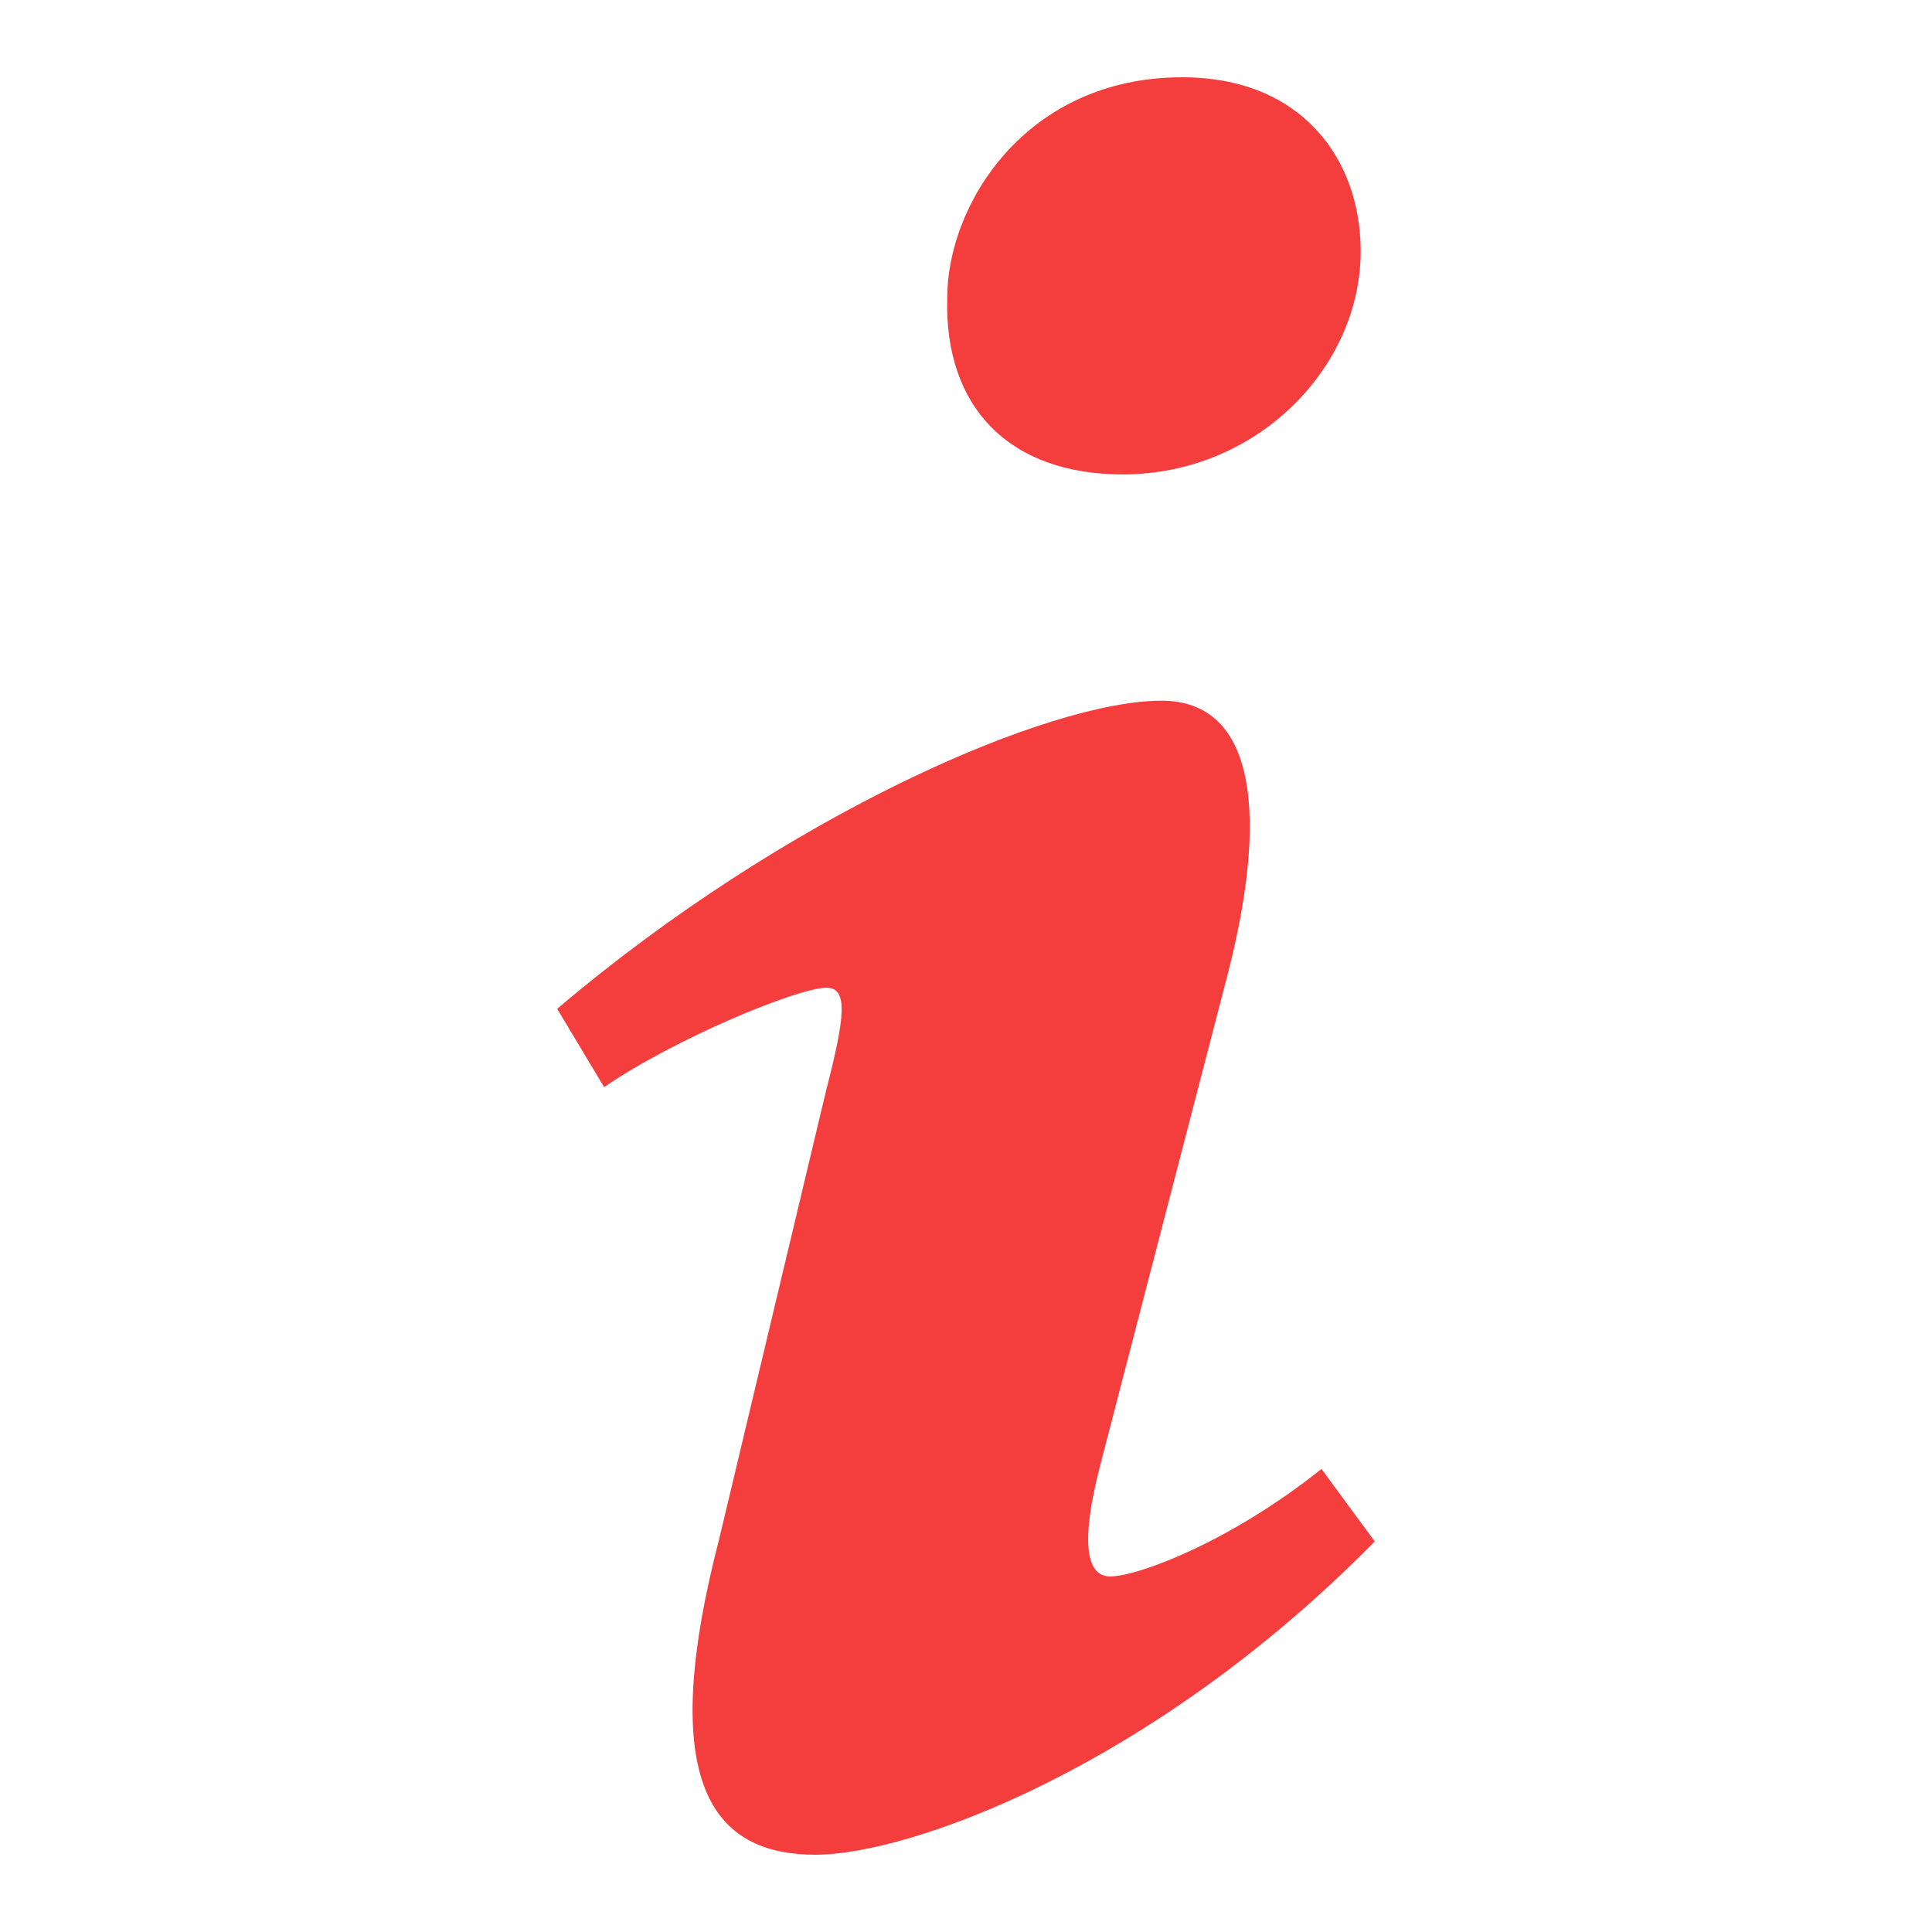
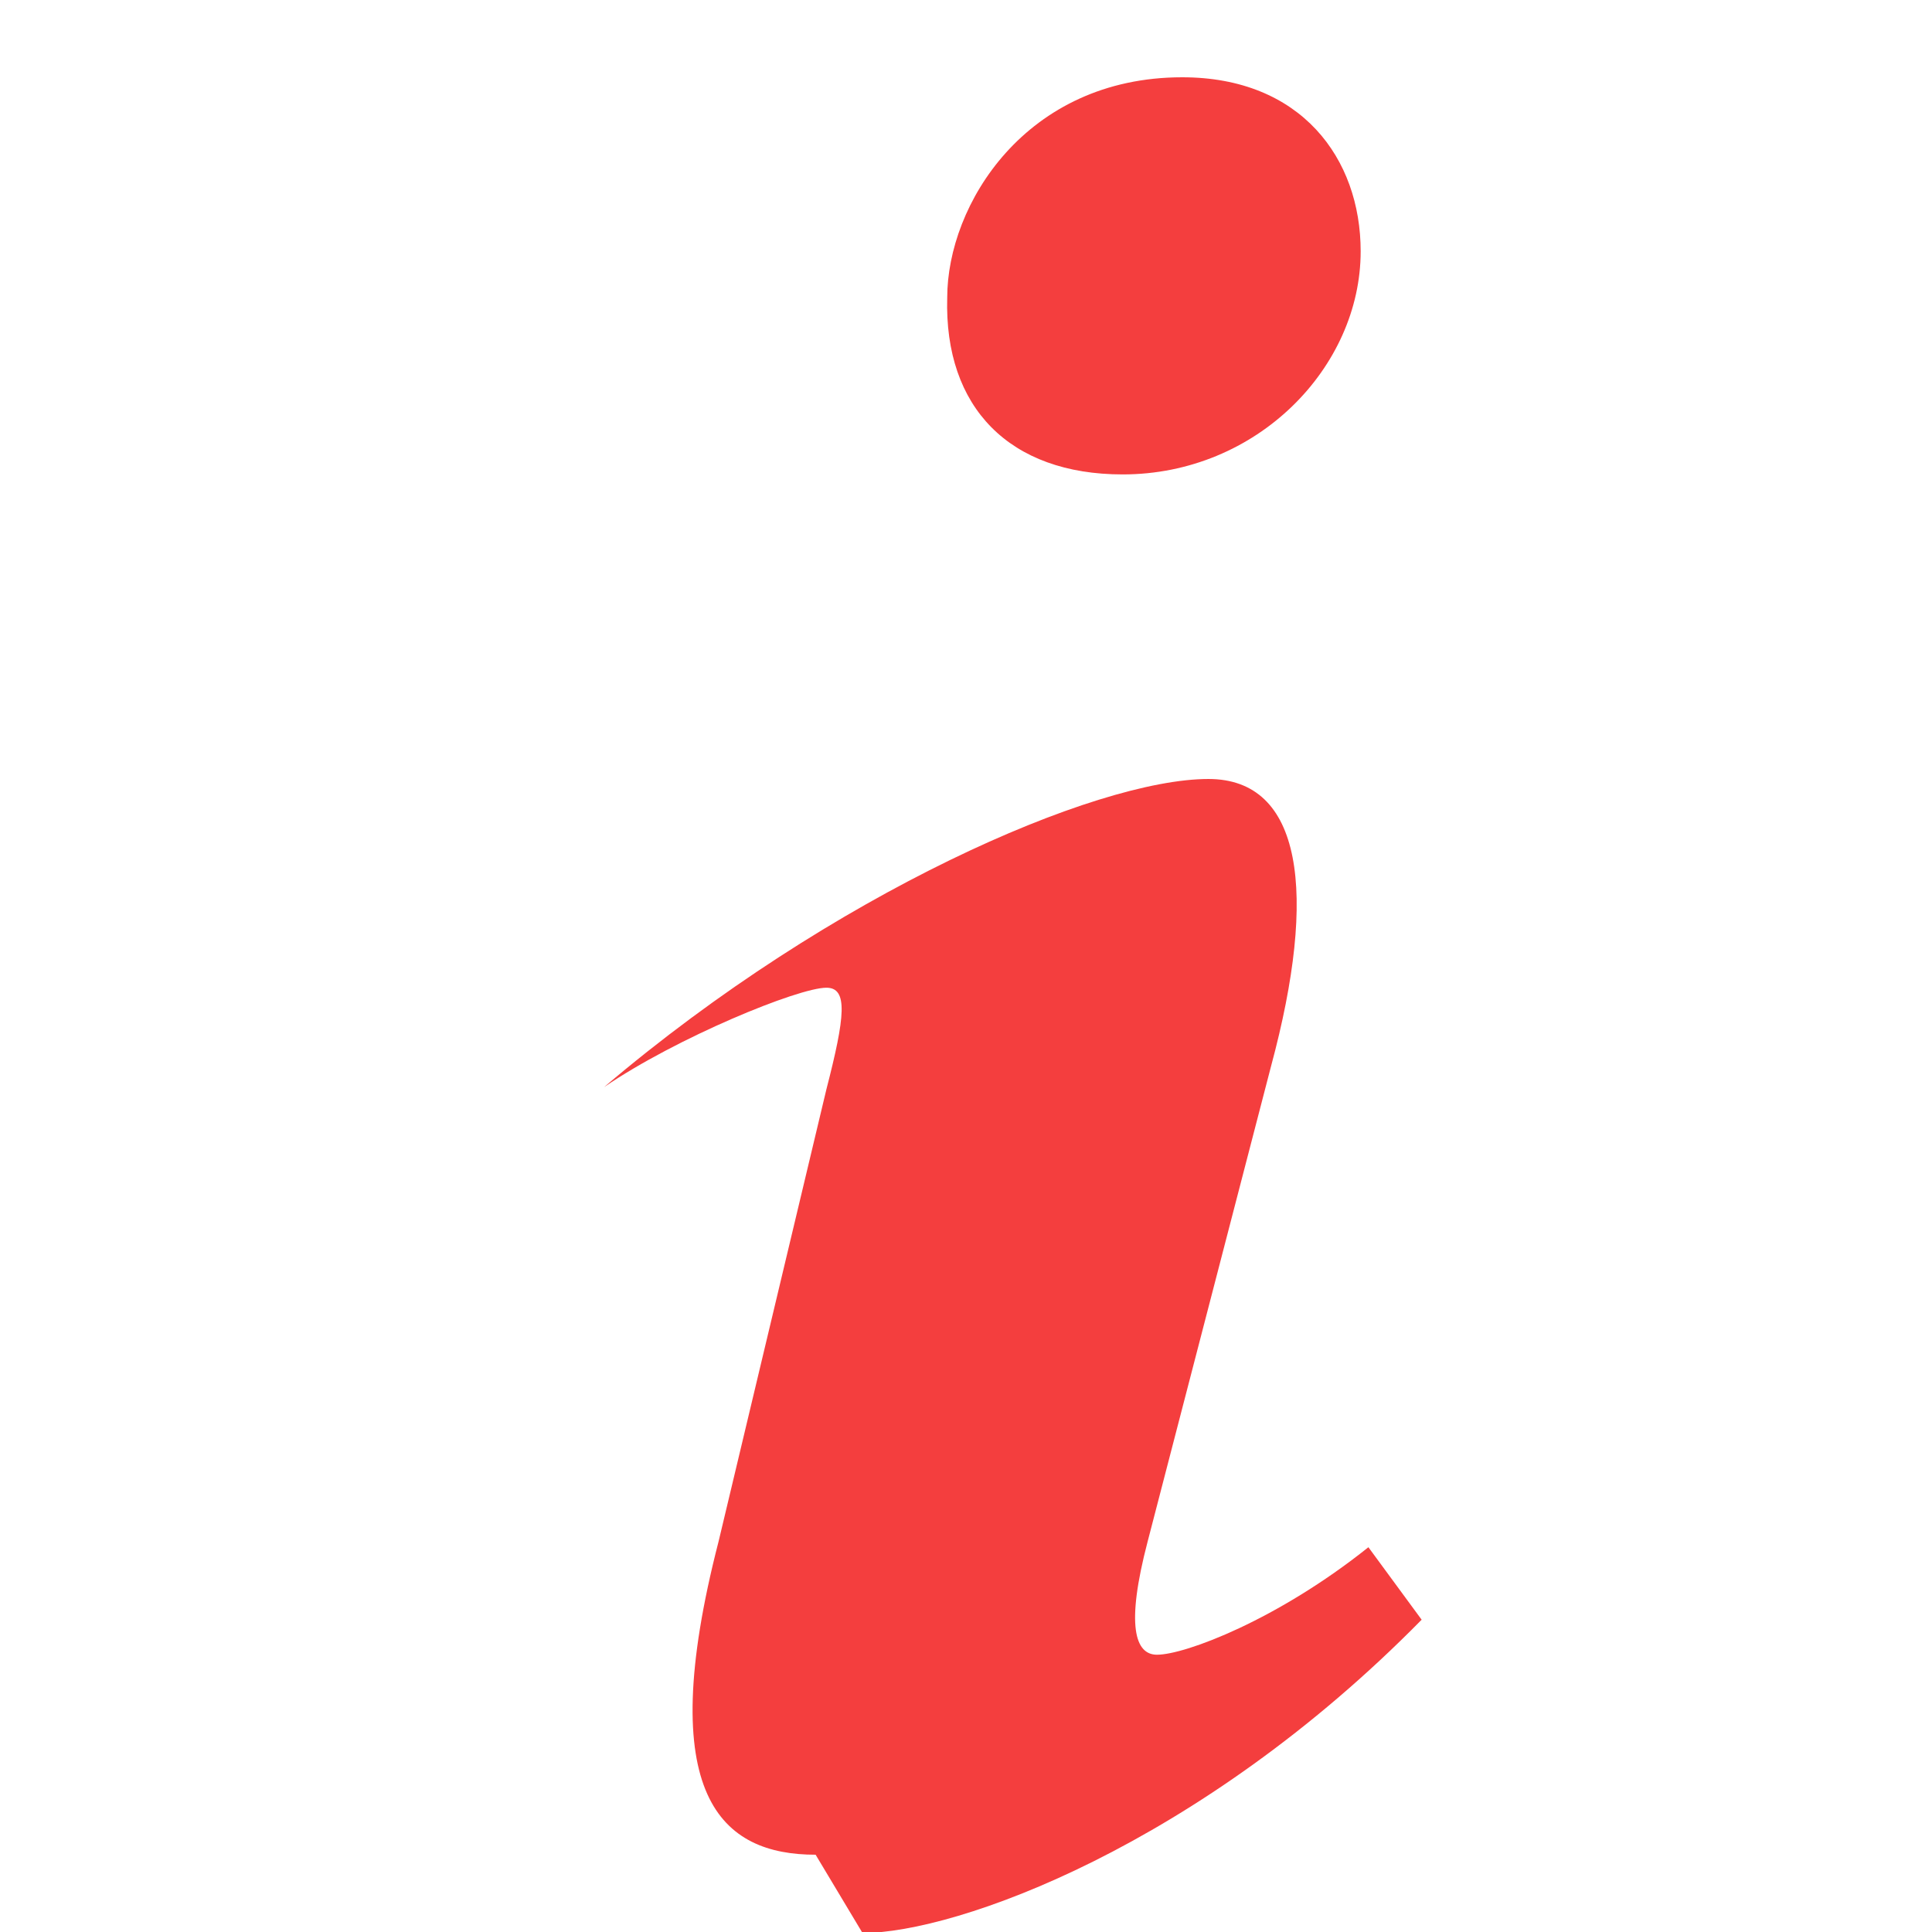
<svg xmlns="http://www.w3.org/2000/svg" width="25" height="25" viewBox="0 0 25 25" enable-background="new 0 0 25 25">
-   <path id="side-info" fill="#f43e3e" d="m15.298 1c1.539 0 2.309 1.051 2.309 2.252 0 1.5-1.338 2.887-3.08 2.887-1.459 0-2.311-.862-2.27-2.287 0-1.202 1.014-2.852 3.041-2.852m-4.744 23c-1.215 0-2.107-.75-1.256-4.052l1.396-5.854c.242-.938.282-1.313 0-1.313-.365 0-1.943.648-2.877 1.286l-.607-1.013c2.958-2.513 6.361-3.987 7.82-3.987 1.215 0 1.418 1.463.811 3.714l-1.598 6.155c-.285 1.088-.162 1.463.121 1.463.365 0 1.561-.452 2.736-1.391l.689.938c-2.878 2.927-6.02 4.054-7.235 4.054" />
+   <path id="side-info" fill="#f43e3e" d="m15.298 1c1.539 0 2.309 1.051 2.309 2.252 0 1.5-1.338 2.887-3.08 2.887-1.459 0-2.311-.862-2.27-2.287 0-1.202 1.014-2.852 3.041-2.852m-4.744 23c-1.215 0-2.107-.75-1.256-4.052l1.396-5.854c.242-.938.282-1.313 0-1.313-.365 0-1.943.648-2.877 1.286c2.958-2.513 6.361-3.987 7.82-3.987 1.215 0 1.418 1.463.811 3.714l-1.598 6.155c-.285 1.088-.162 1.463.121 1.463.365 0 1.561-.452 2.736-1.391l.689.938c-2.878 2.927-6.02 4.054-7.235 4.054" />
</svg>